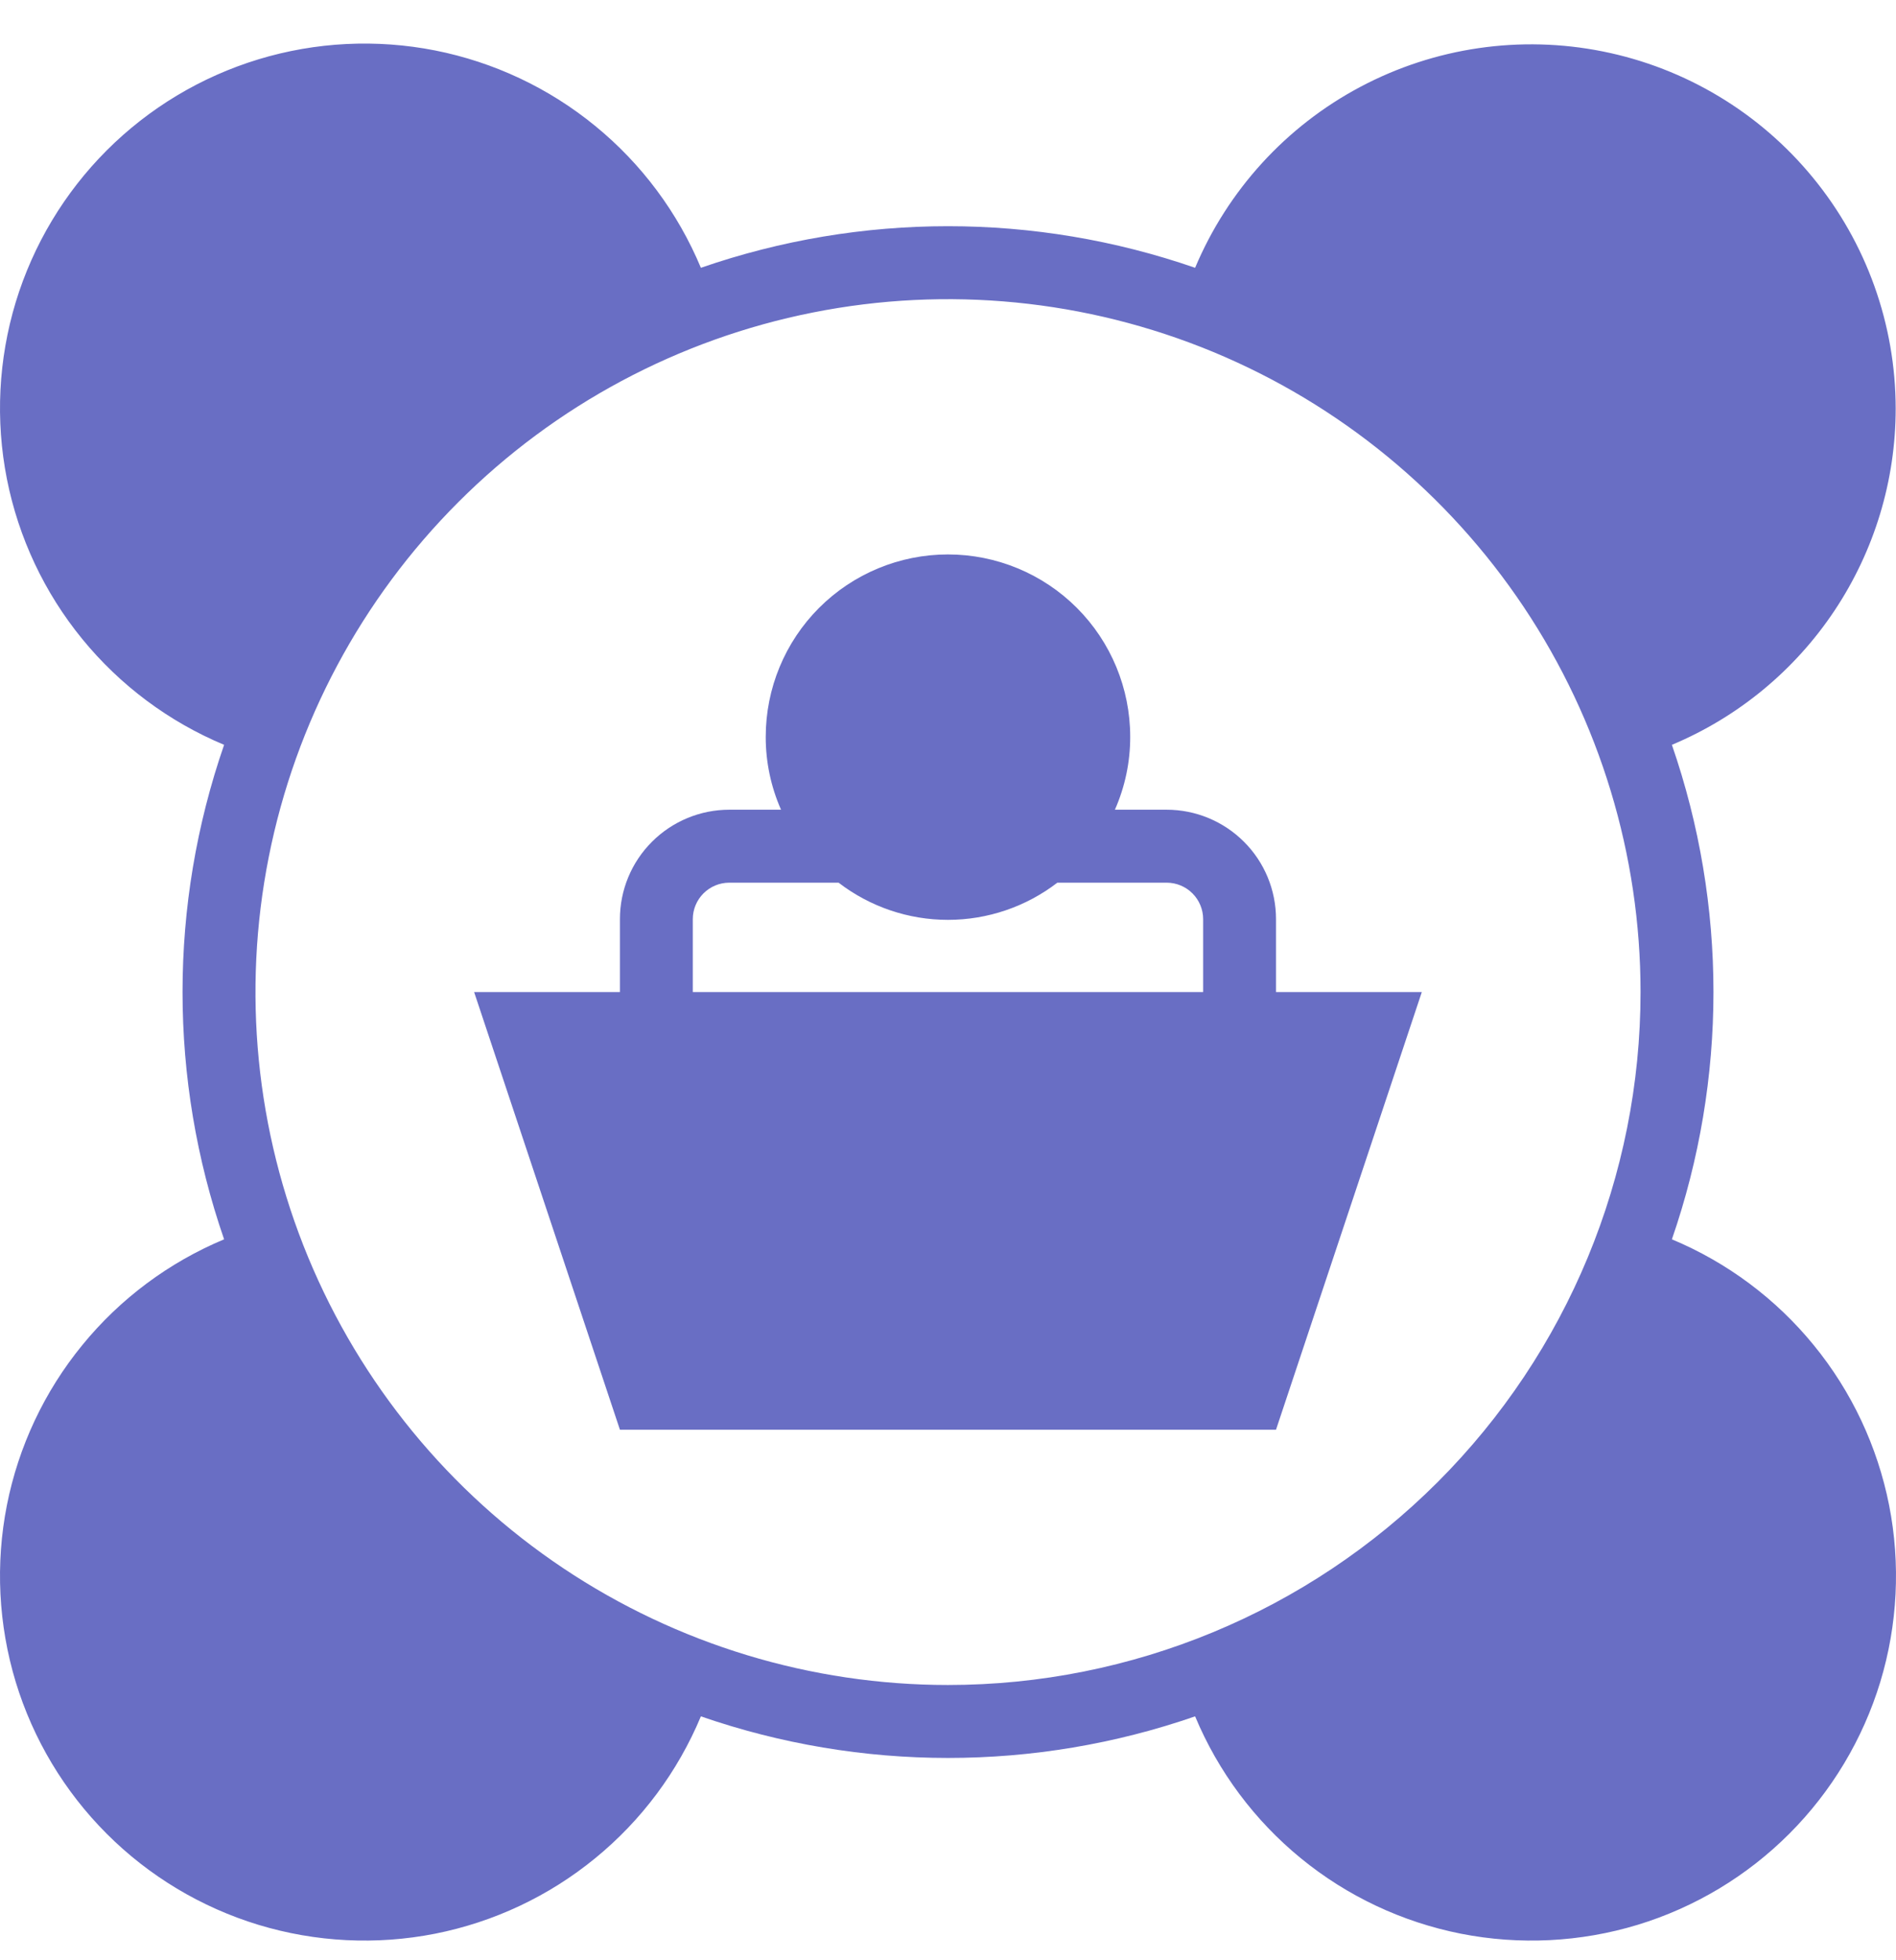
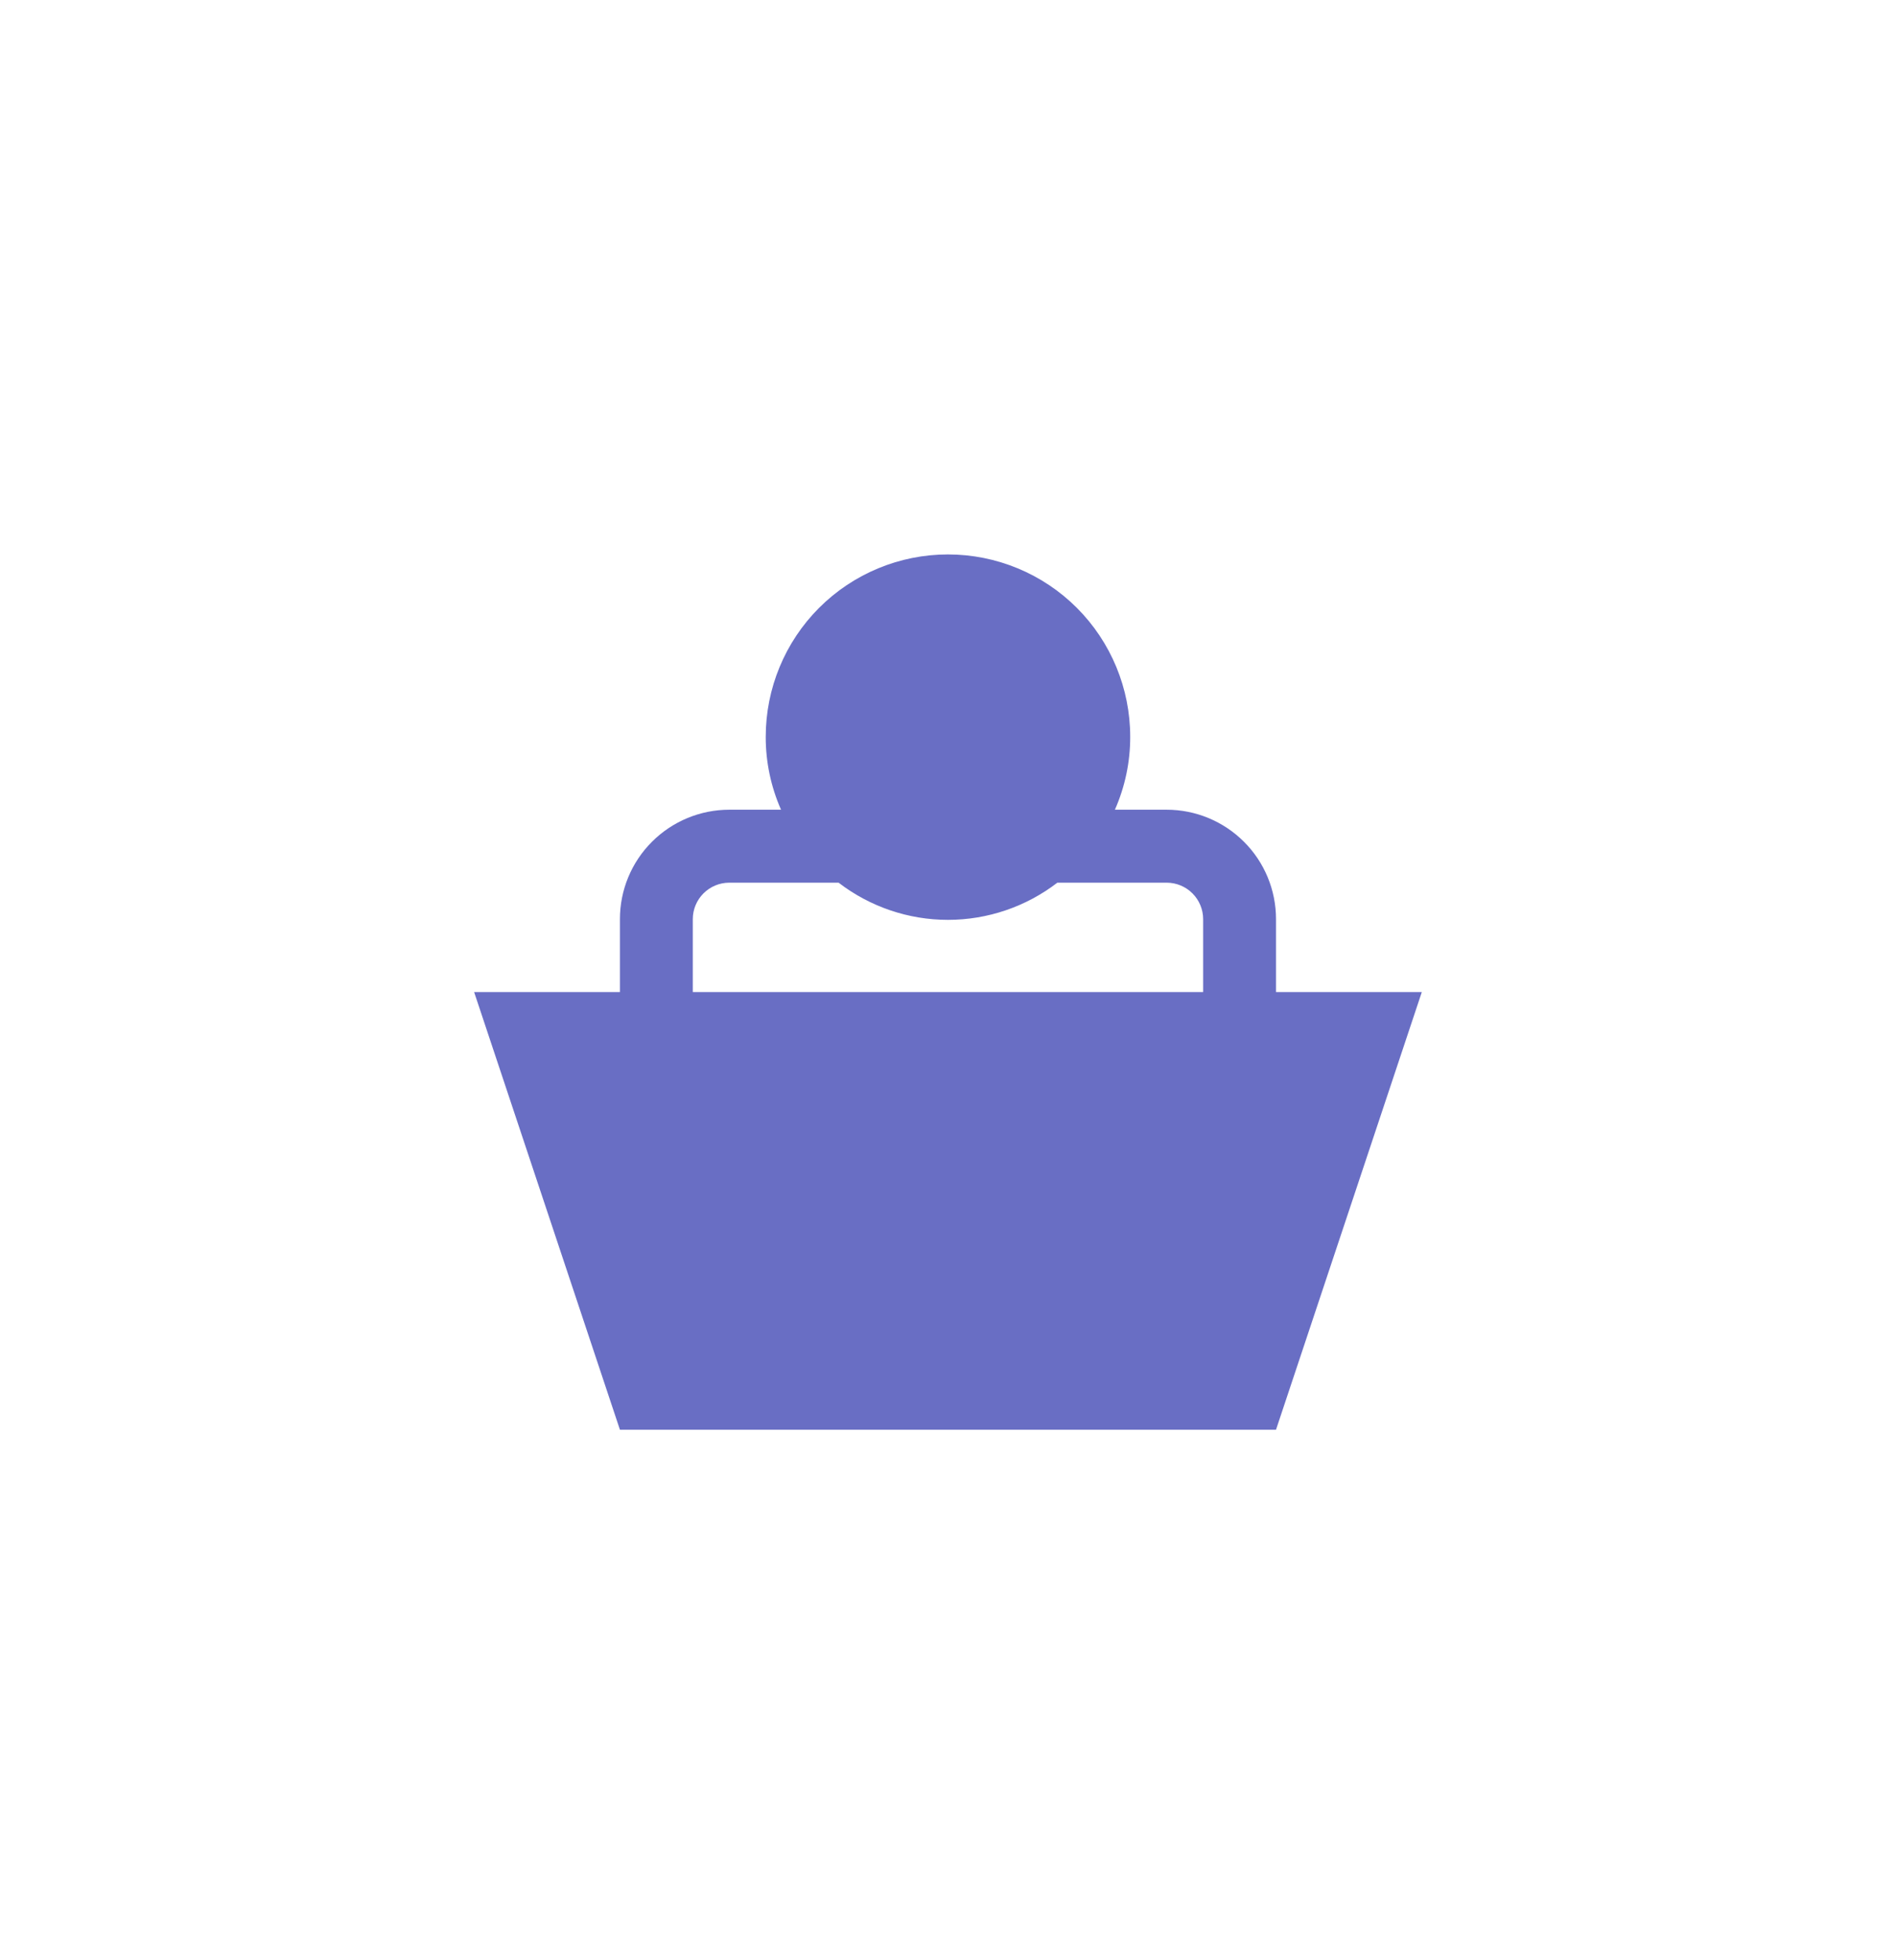
<svg xmlns="http://www.w3.org/2000/svg" width="30" height="31" viewBox="0 0 30 31" fill="none">
  <path d="M20.19 14.535C20.19 14.076 20.008 13.636 19.683 13.312C19.359 12.988 18.919 12.805 18.46 12.805H17.641C17.801 12.442 17.884 12.049 17.883 11.652C17.883 10.887 17.579 10.153 17.039 9.613C16.498 9.072 15.764 8.768 14.999 8.768C14.235 8.768 13.501 9.072 12.96 9.613C12.42 10.153 12.116 10.887 12.116 11.652C12.115 12.049 12.198 12.442 12.358 12.805H11.539C11.08 12.805 10.64 12.988 10.316 13.312C9.991 13.636 9.809 14.076 9.809 14.535V15.689H7.502L9.809 22.61H20.19L22.497 15.689H20.19V14.535ZM19.037 15.689H10.962V14.535C10.962 14.383 11.023 14.236 11.131 14.128C11.239 14.02 11.386 13.959 11.539 13.959H13.269C13.765 14.34 14.374 14.547 14.999 14.547C15.625 14.547 16.234 14.34 16.73 13.959H18.46C18.613 13.959 18.76 14.02 18.868 14.128C18.976 14.236 19.037 14.383 19.037 14.535V15.689Z" fill="#696EC4" />
-   <path d="M29.995 6.461C29.994 5.13 29.532 3.84 28.687 2.811C27.843 1.781 26.669 1.076 25.363 0.814C24.058 0.552 22.703 0.749 21.526 1.373C20.35 1.996 19.426 3.008 18.91 4.235C16.377 3.358 13.623 3.358 11.09 4.235C10.725 3.361 10.151 2.59 9.417 1.991C8.684 1.391 7.814 0.982 6.885 0.798C5.956 0.615 4.996 0.663 4.09 0.938C3.183 1.214 2.359 1.708 1.689 2.378C1.019 3.048 0.525 3.872 0.249 4.778C-0.026 5.685 -0.074 6.645 0.109 7.574C0.293 8.503 0.702 9.373 1.302 10.106C1.901 10.839 2.672 11.414 3.546 11.779C2.669 14.312 2.669 17.066 3.546 19.599C2.672 19.964 1.901 20.538 1.302 21.272C0.702 22.005 0.293 22.875 0.109 23.804C-0.074 24.733 -0.026 25.693 0.249 26.6C0.525 27.506 1.019 28.33 1.689 29C2.359 29.67 3.183 30.164 4.09 30.44C4.996 30.715 5.956 30.763 6.885 30.58C7.814 30.396 8.684 29.987 9.417 29.387C10.151 28.788 10.725 28.017 11.09 27.143C13.623 28.02 16.377 28.02 18.91 27.143C19.275 28.017 19.85 28.788 20.583 29.387C21.316 29.987 22.186 30.396 23.115 30.58C24.044 30.763 25.005 30.715 25.911 30.44C26.817 30.164 27.641 29.67 28.311 29C28.981 28.33 29.475 27.506 29.751 26.6C30.026 25.693 30.074 24.733 29.891 23.804C29.707 22.875 29.298 22.005 28.698 21.272C28.099 20.538 27.328 19.964 26.454 19.599C27.331 17.066 27.331 14.312 26.454 11.779C27.503 11.34 28.398 10.601 29.028 9.655C29.658 8.709 29.995 7.598 29.995 6.461ZM15 26.647C12.833 26.647 10.714 26.004 8.912 24.8C7.11 23.596 5.706 21.885 4.876 19.883C4.047 17.88 3.83 15.677 4.253 13.551C4.675 11.426 5.719 9.473 7.252 7.941C8.784 6.408 10.737 5.364 12.862 4.942C14.988 4.519 17.191 4.736 19.194 5.565C21.196 6.395 22.907 7.799 24.111 9.601C25.315 11.403 25.958 13.522 25.958 15.689C25.958 18.595 24.804 21.383 22.748 23.438C20.694 25.492 17.906 26.647 15 26.647Z" fill="#696EC4" />
</svg>